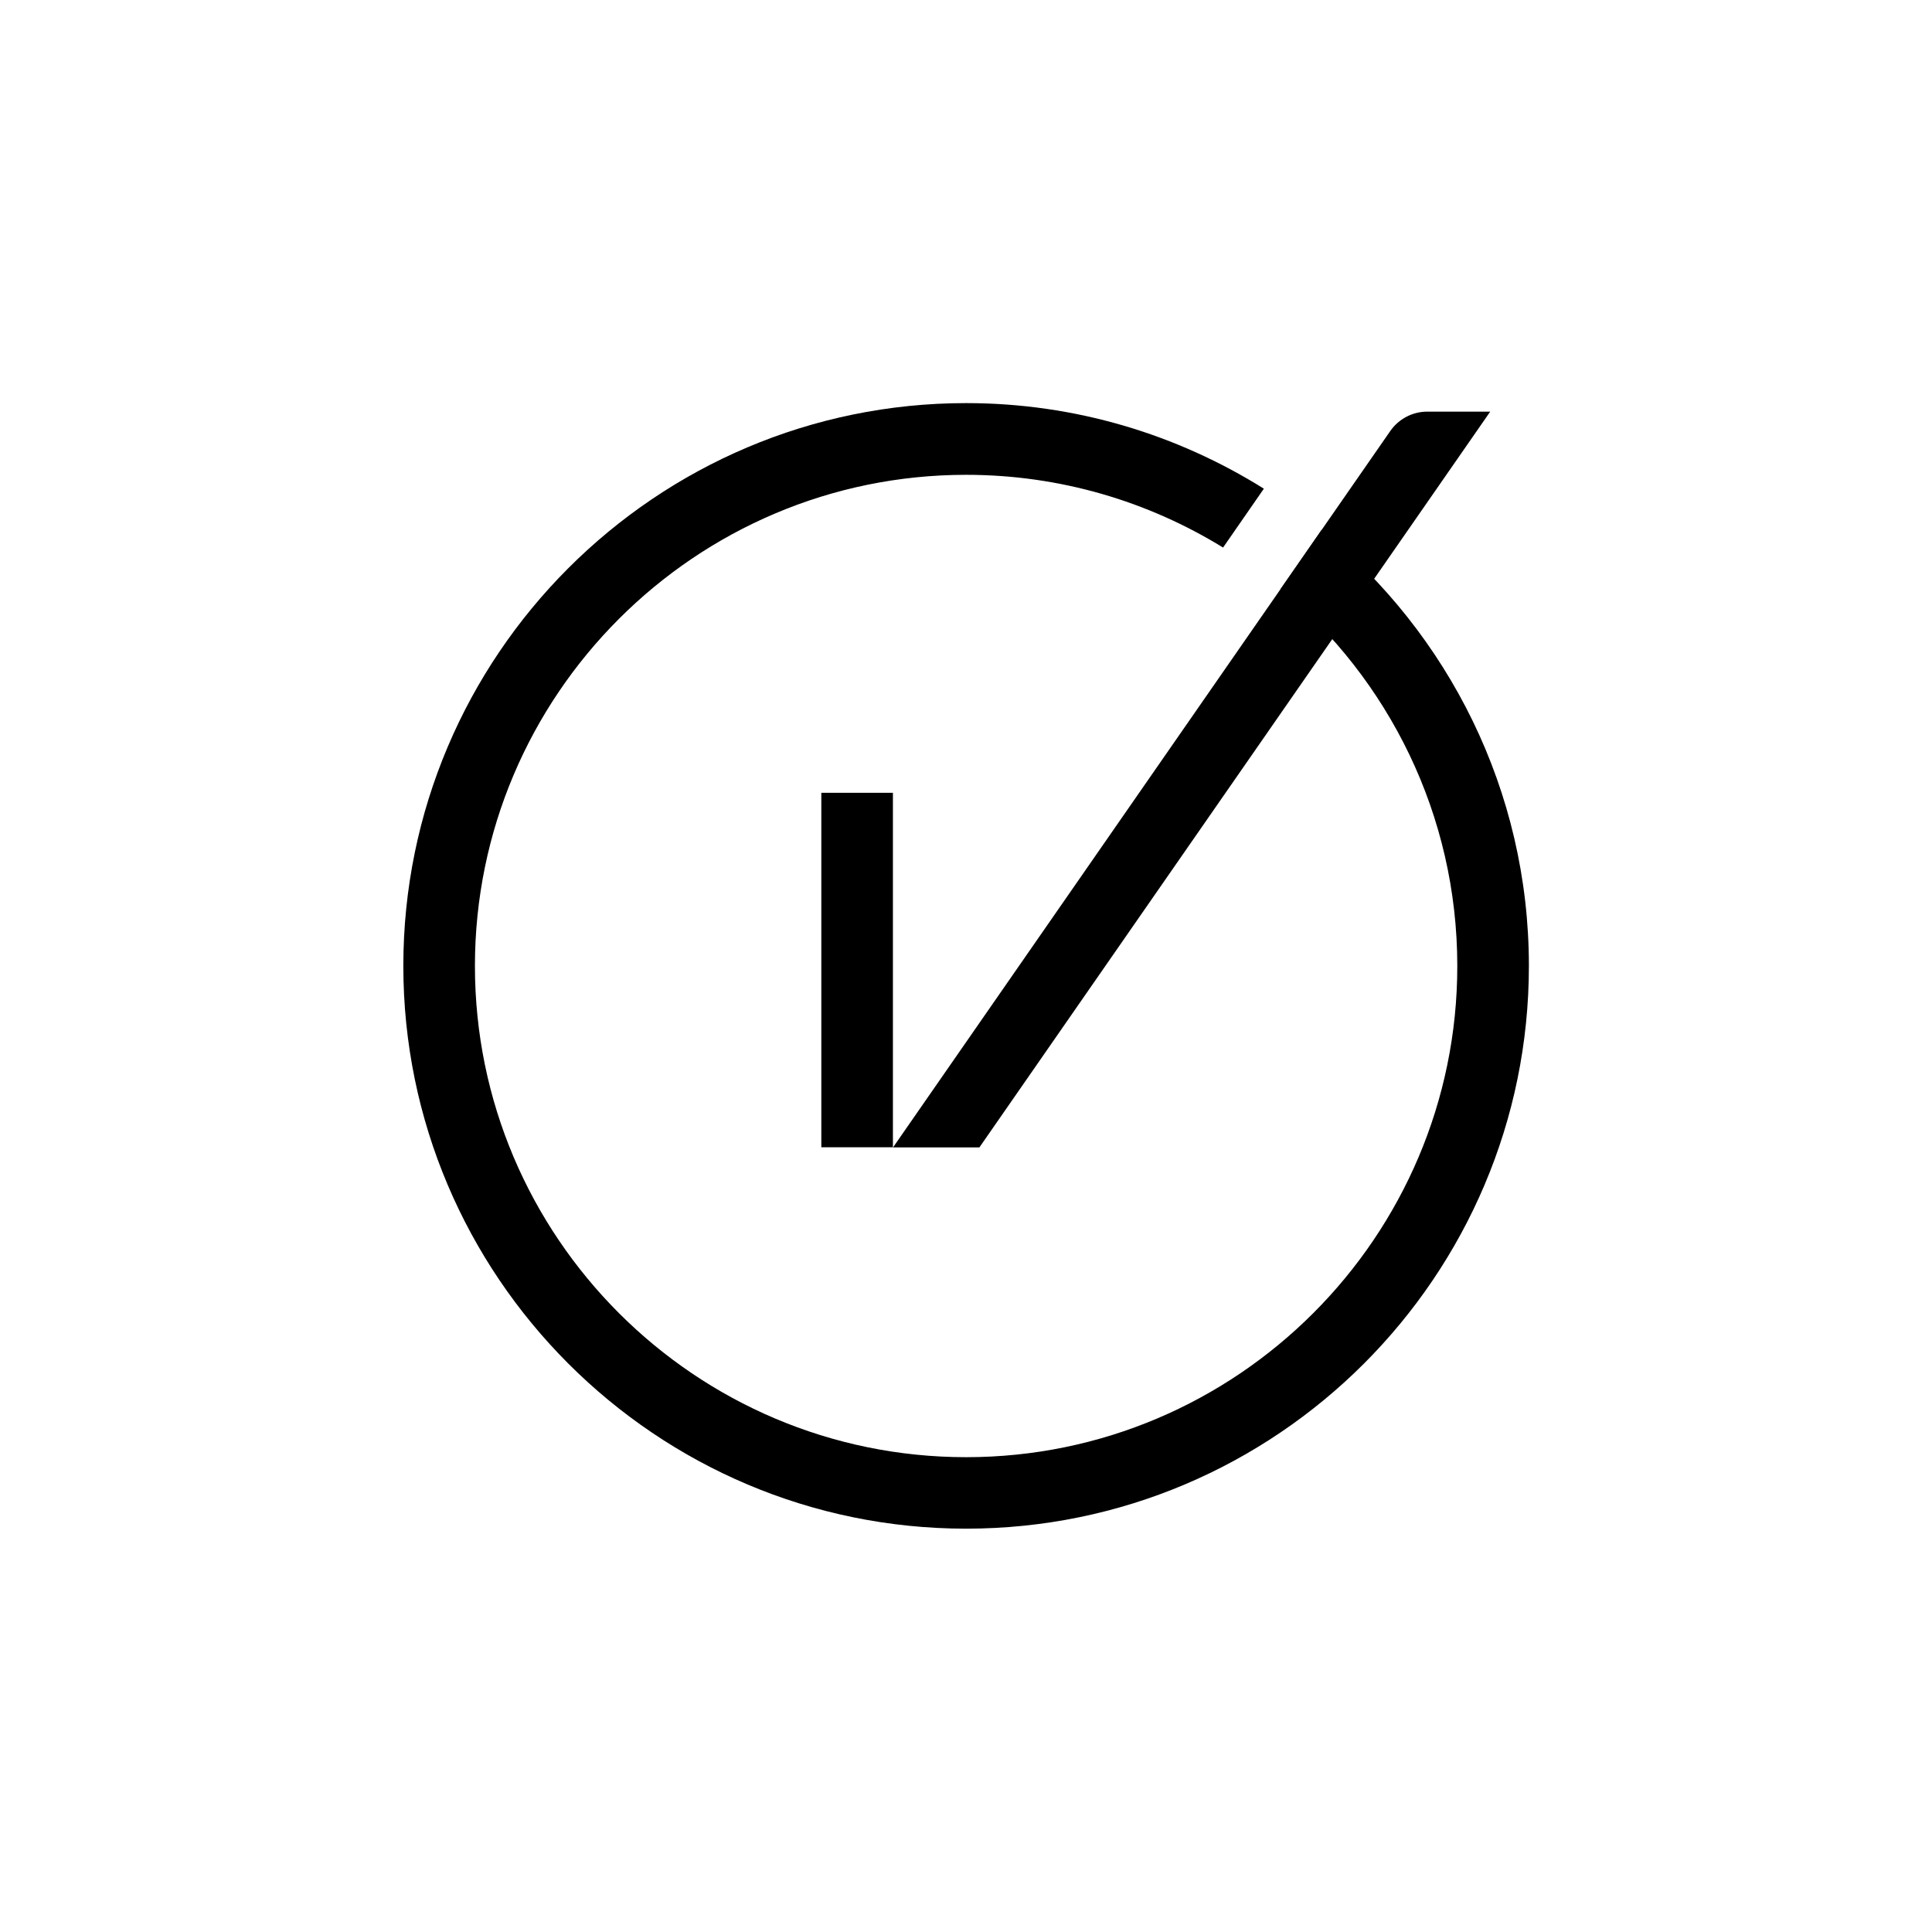
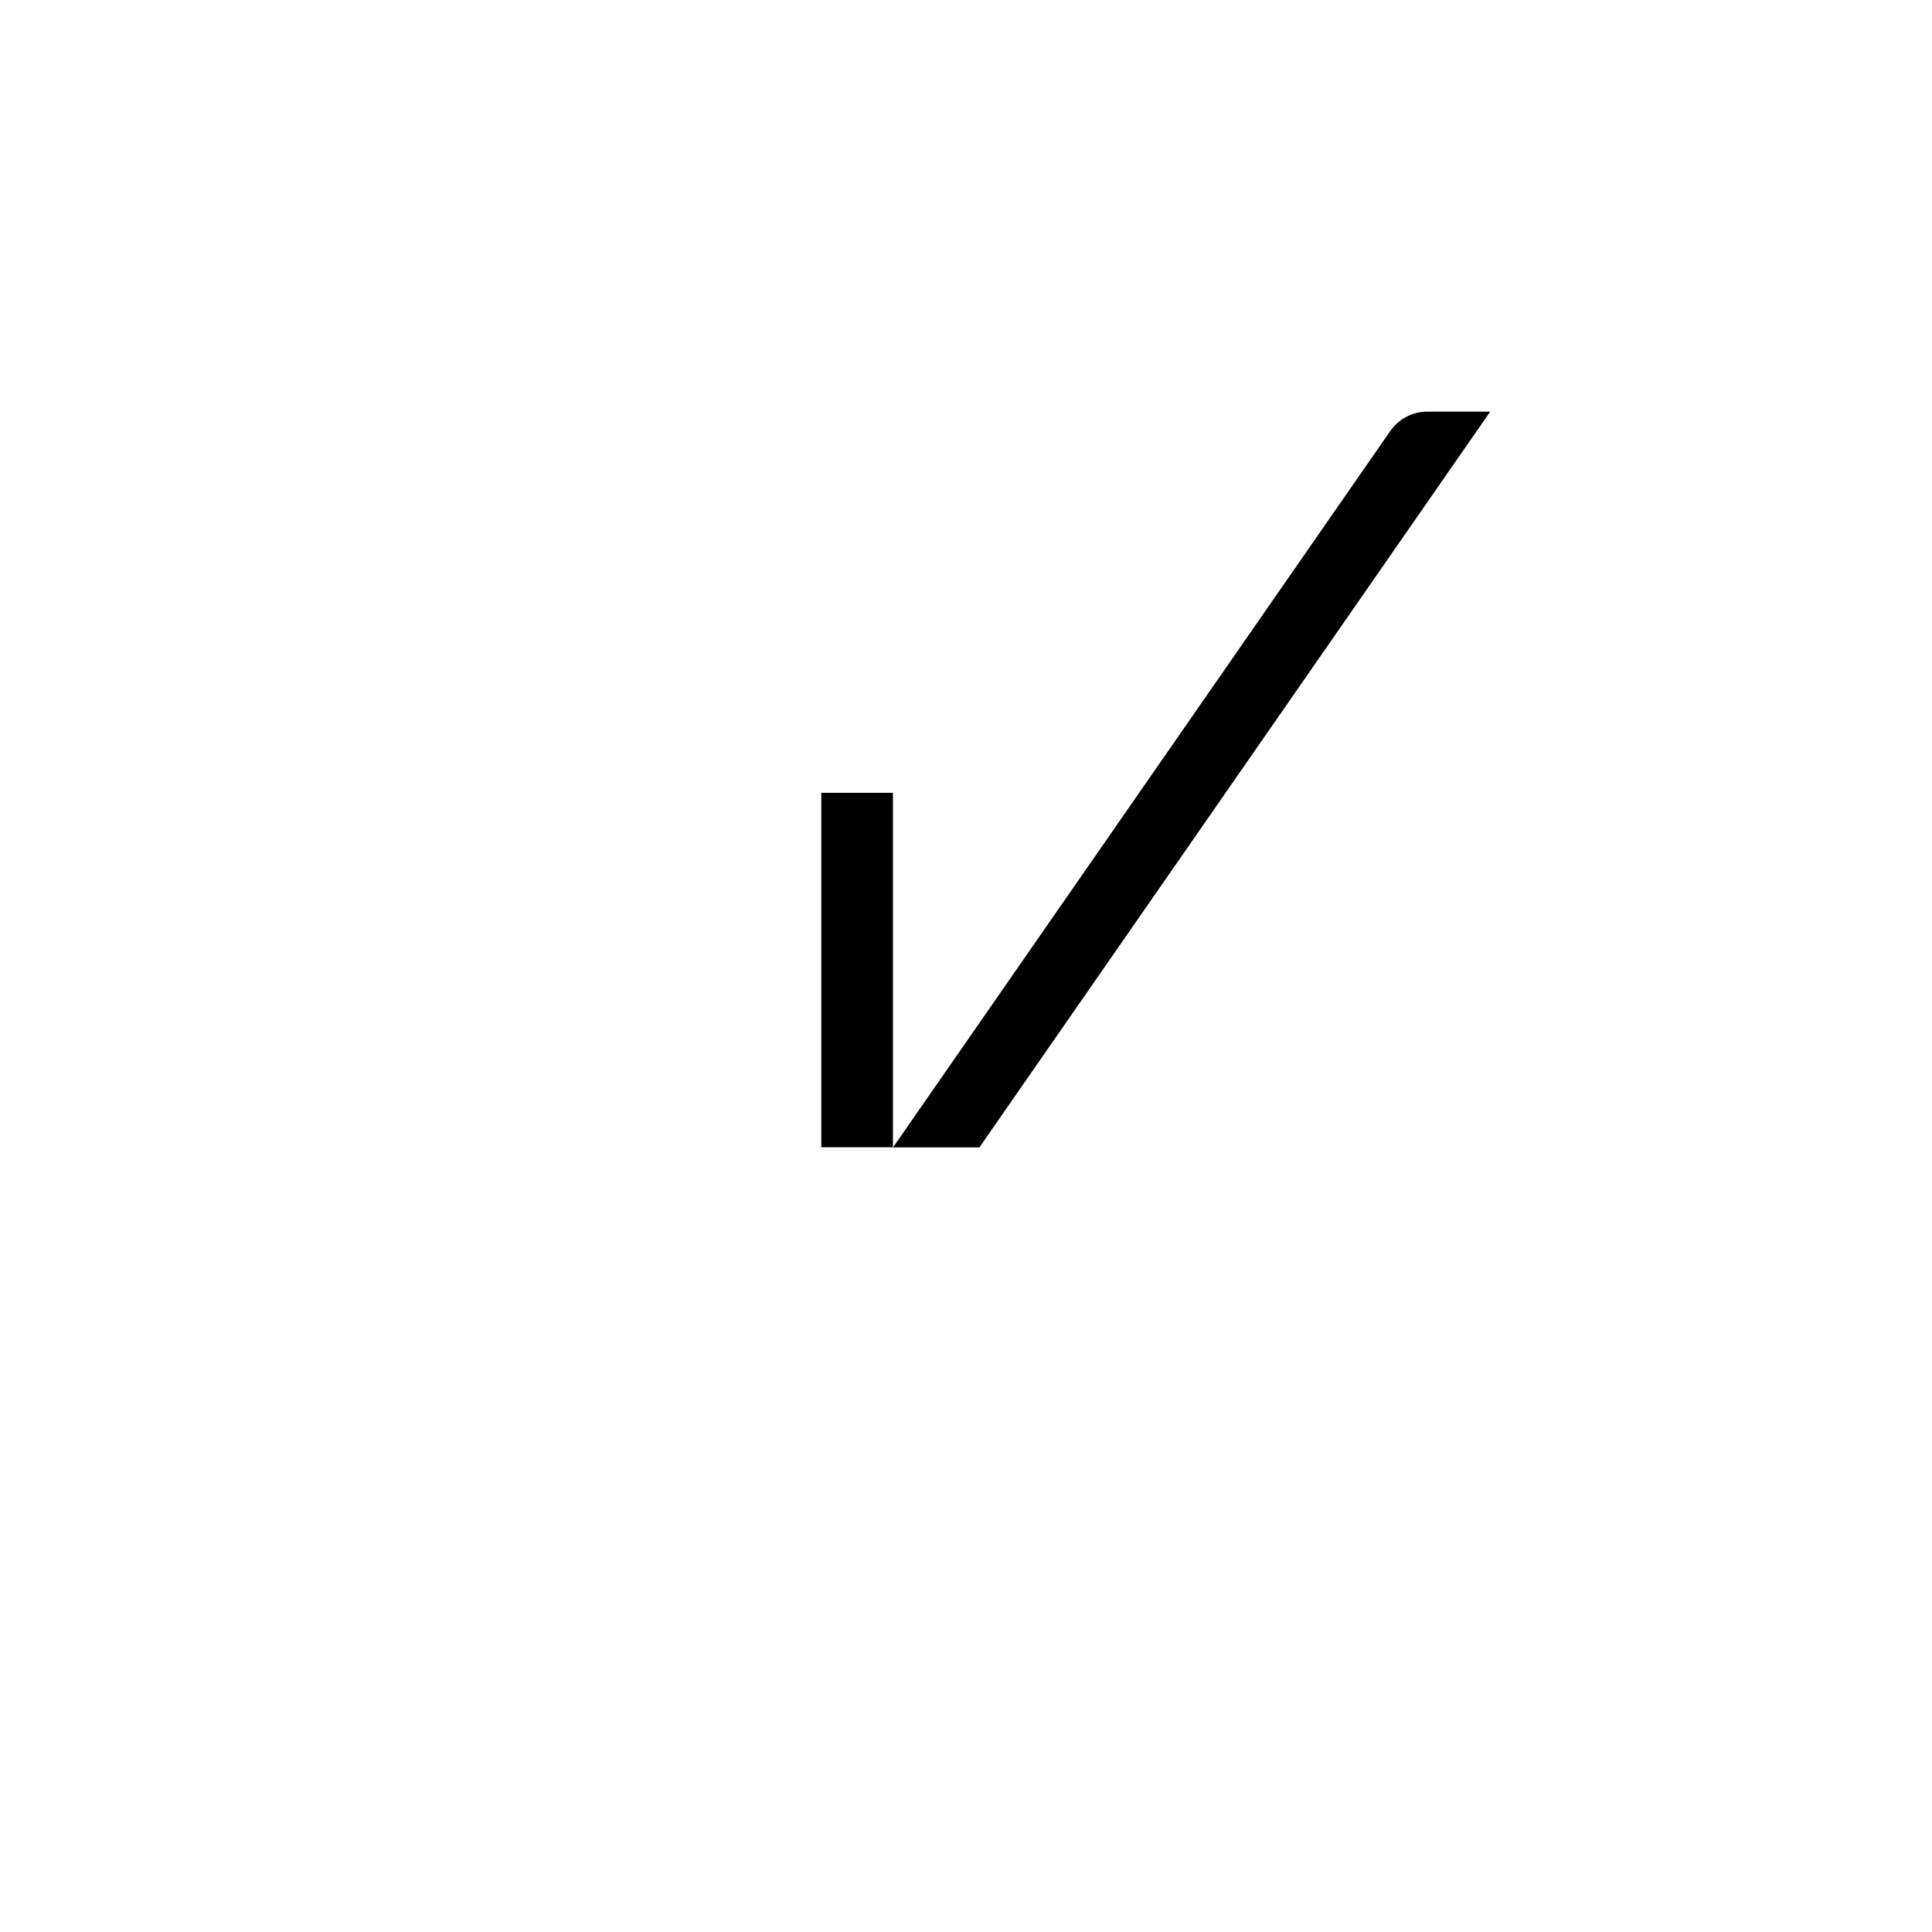
<svg xmlns="http://www.w3.org/2000/svg" id="Layer_5" viewBox="0 0 170 170">
  <defs>
    <style>.cls-1{fill:none;stroke:#000;stroke-miterlimit:10;stroke-width:6.3px;}</style>
  </defs>
  <line class="cls-1" x1="75.42" y1="69.76" x2="75.42" y2="100.95" />
  <path d="m131.11,36.22h-5.52c-1.3,0-2.52.64-3.26,1.71l-43.75,63.03h7.6l44.94-64.73Z" />
-   <path d="m116.28,46.64l-3.6,5.19c9.49,7.93,15.55,19.86,15.55,33.17,0,23.83-19.39,43.22-43.22,43.22s-43.22-19.39-43.22-43.22,19.39-43.22,43.22-43.22c8.28,0,16.03,2.35,22.61,6.4l3.59-5.18c-7.61-4.76-16.58-7.53-26.2-7.53-27.31,0-49.52,22.22-49.52,49.52s22.21,49.52,49.52,49.52,49.52-22.21,49.52-49.52c0-15.45-7.12-29.27-18.24-38.36Z" />
</svg>